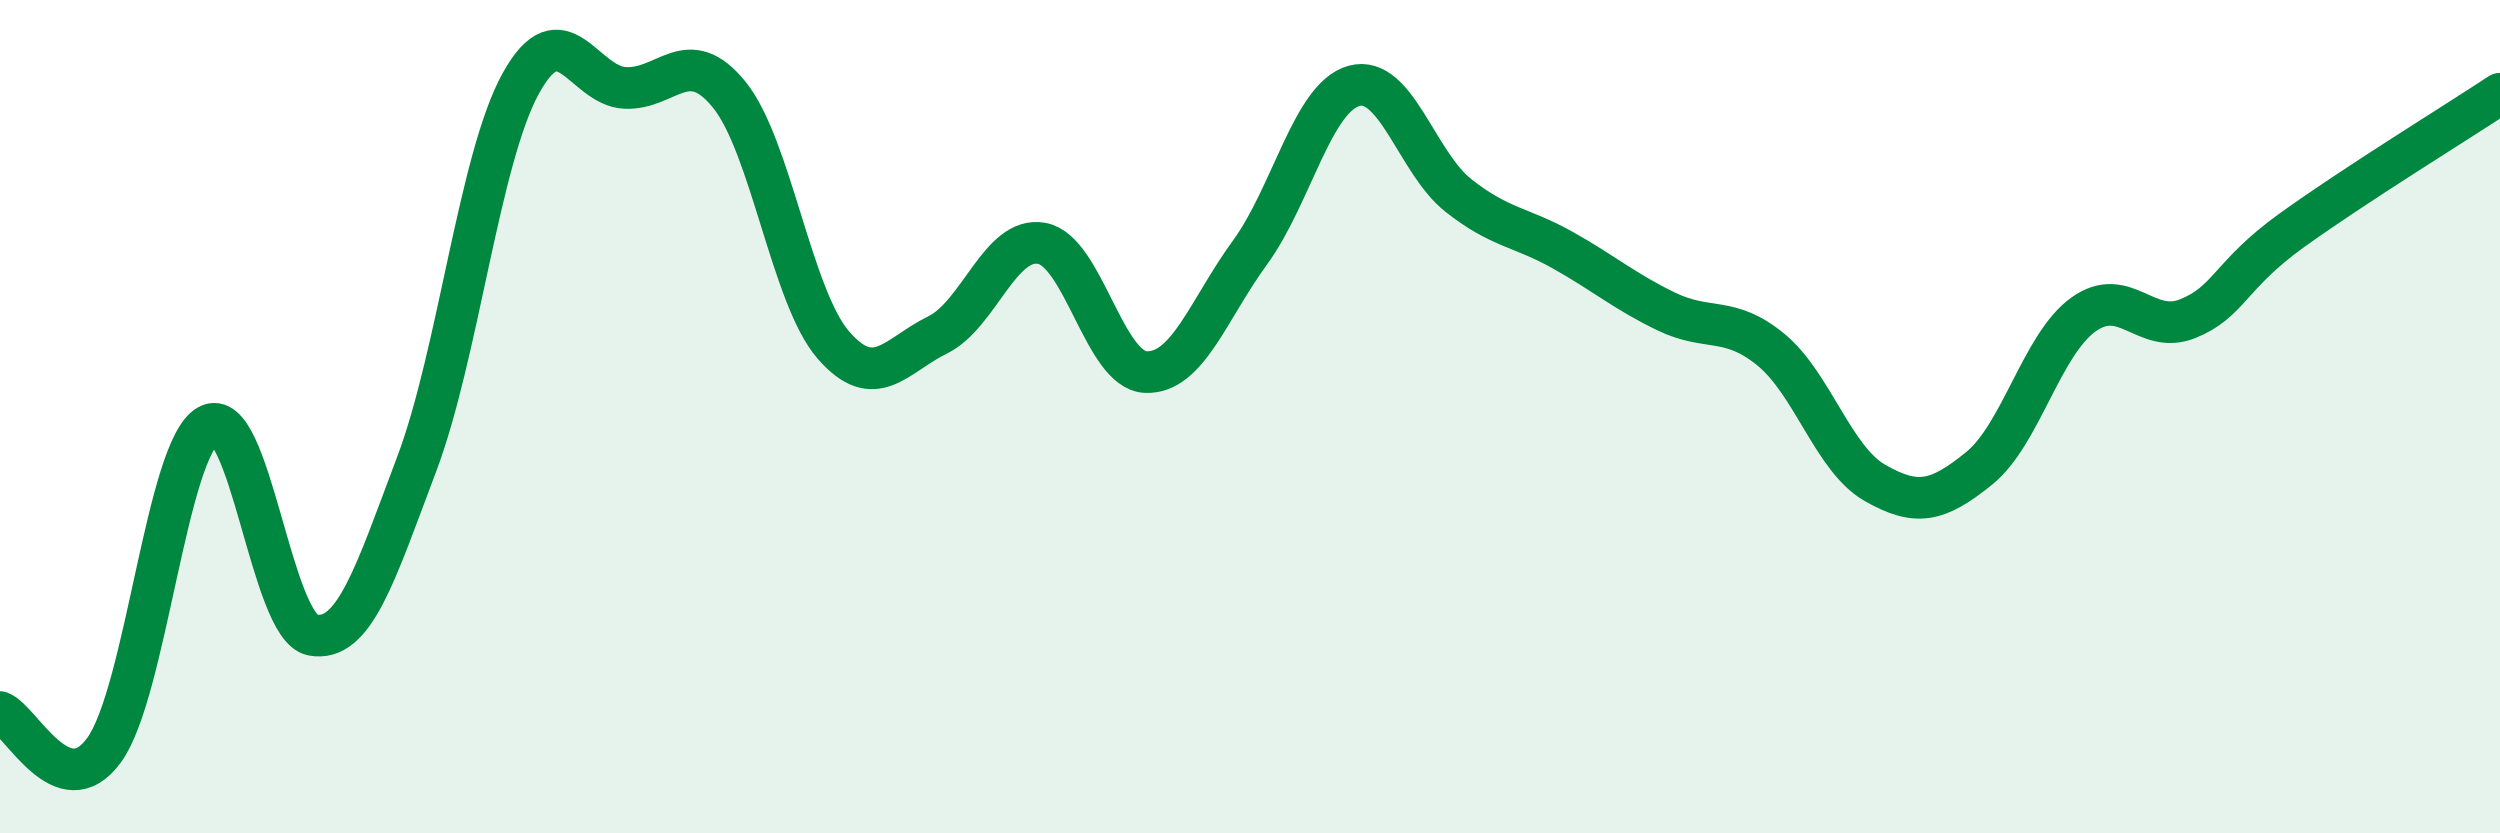
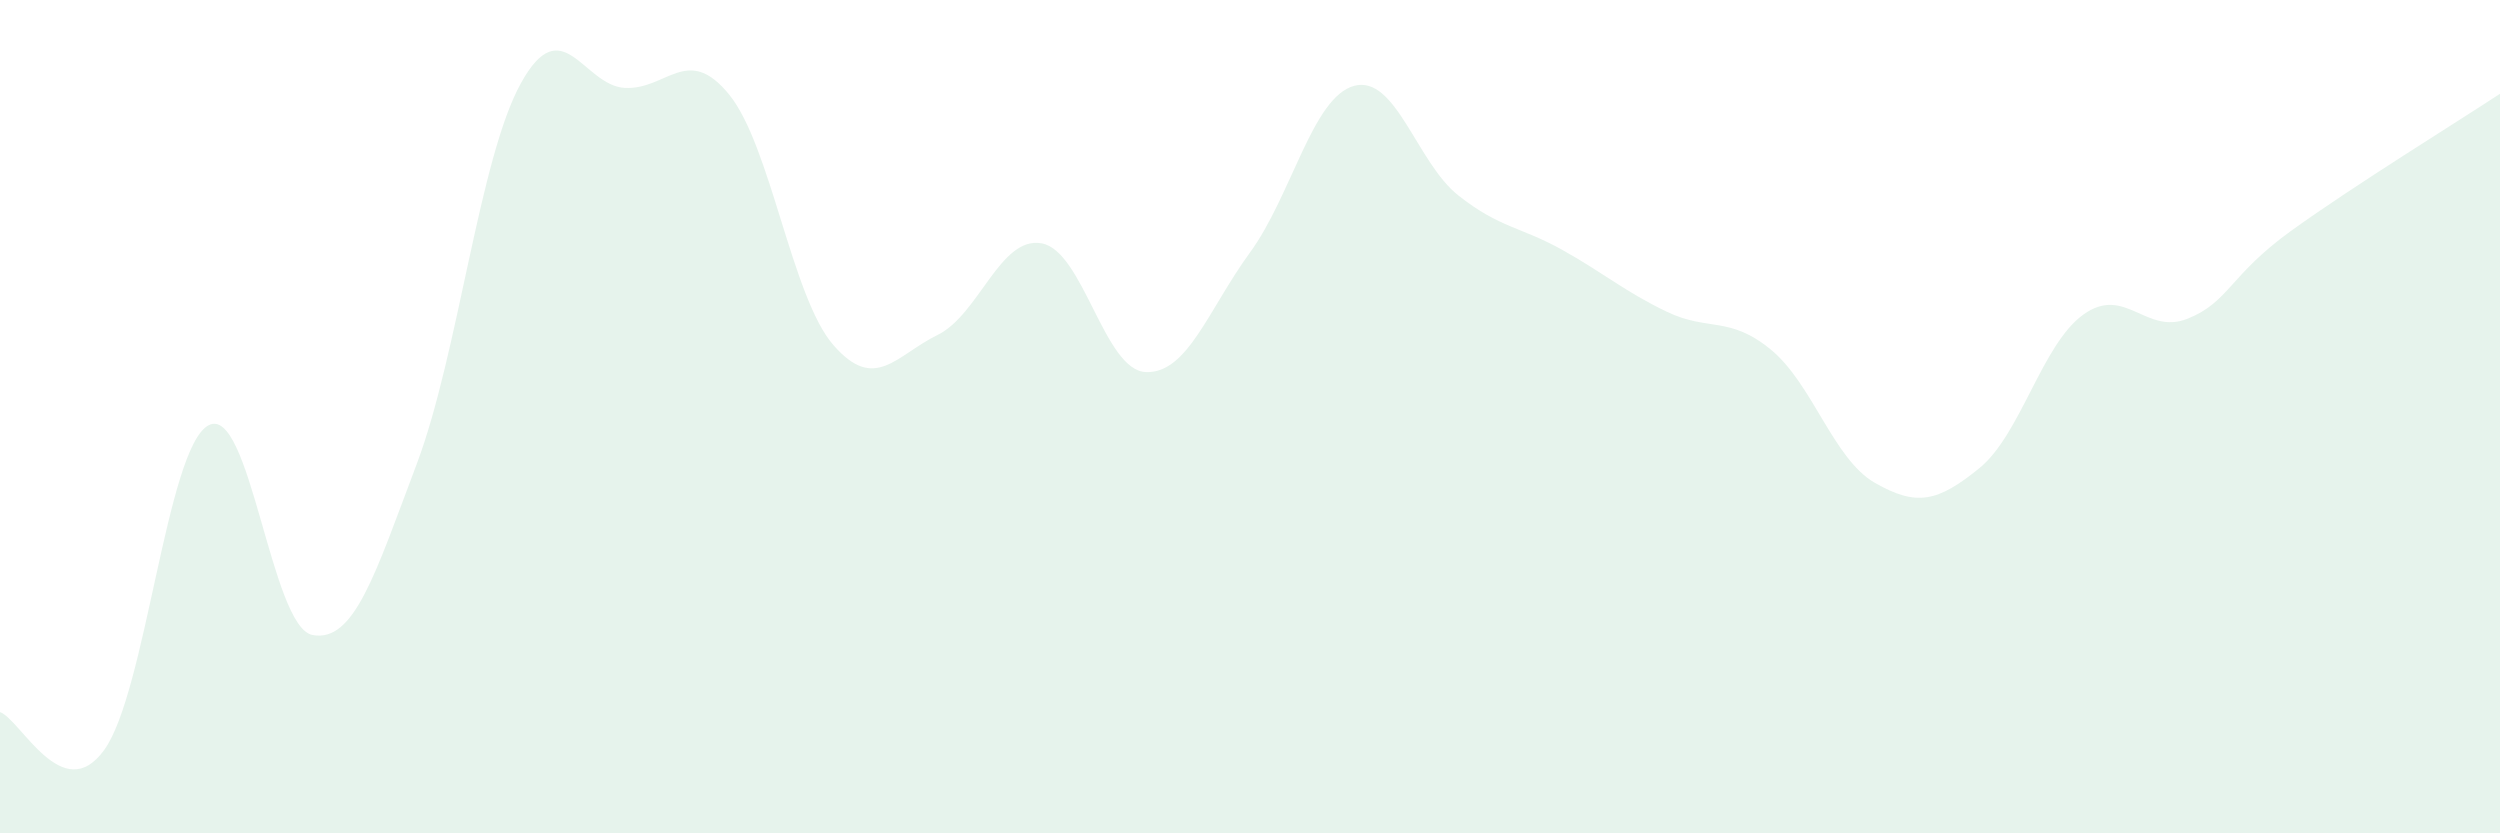
<svg xmlns="http://www.w3.org/2000/svg" width="60" height="20" viewBox="0 0 60 20">
  <path d="M 0,17.09 C 0.5,17.27 1.5,19.38 2.5,18 C 3.5,16.62 4,10.76 5,10.21 C 6,9.66 6.5,15.05 7.5,15.24 C 8.5,15.43 9,13.79 10,11.14 C 11,8.49 11.5,3.81 12.5,2 C 13.5,0.19 14,2.06 15,2.11 C 16,2.16 16.5,1.04 17.5,2.27 C 18.5,3.5 19,7.13 20,8.28 C 21,9.43 21.5,8.53 22.5,8.04 C 23.5,7.55 24,5.66 25,5.84 C 26,6.02 26.5,8.89 27.5,8.93 C 28.5,8.97 29,7.43 30,6.06 C 31,4.69 31.5,2.33 32.5,2.06 C 33.5,1.79 34,3.9 35,4.69 C 36,5.48 36.5,5.44 37.5,6 C 38.5,6.56 39,7 40,7.48 C 41,7.96 41.5,7.57 42.5,8.39 C 43.5,9.21 44,11.02 45,11.59 C 46,12.16 46.5,12.05 47.5,11.24 C 48.5,10.43 49,8.27 50,7.55 C 51,6.83 51.5,8.05 52.5,7.65 C 53.5,7.25 53.5,6.61 55,5.53 C 56.5,4.45 59,2.91 60,2.25L60 20L0 20Z" fill="#008740" opacity="0.1" stroke-linecap="round" stroke-linejoin="round" />
-   <path d="M 0,17.09 C 0.5,17.27 1.5,19.38 2.5,18 C 3.5,16.62 4,10.76 5,10.21 C 6,9.66 6.5,15.05 7.5,15.24 C 8.5,15.43 9,13.79 10,11.14 C 11,8.49 11.5,3.81 12.5,2 C 13.5,0.19 14,2.06 15,2.11 C 16,2.16 16.5,1.04 17.5,2.27 C 18.5,3.5 19,7.13 20,8.28 C 21,9.43 21.5,8.53 22.5,8.04 C 23.5,7.55 24,5.66 25,5.84 C 26,6.02 26.5,8.89 27.5,8.93 C 28.5,8.97 29,7.43 30,6.06 C 31,4.69 31.5,2.33 32.5,2.06 C 33.5,1.79 34,3.9 35,4.69 C 36,5.48 36.5,5.44 37.5,6 C 38.5,6.56 39,7 40,7.48 C 41,7.96 41.5,7.57 42.5,8.39 C 43.5,9.21 44,11.02 45,11.59 C 46,12.16 46.5,12.05 47.5,11.24 C 48.5,10.43 49,8.27 50,7.55 C 51,6.83 51.5,8.05 52.5,7.65 C 53.5,7.25 53.5,6.61 55,5.53 C 56.5,4.45 59,2.91 60,2.25" stroke="#008740" stroke-width="1" fill="none" stroke-linecap="round" stroke-linejoin="round" />
</svg>